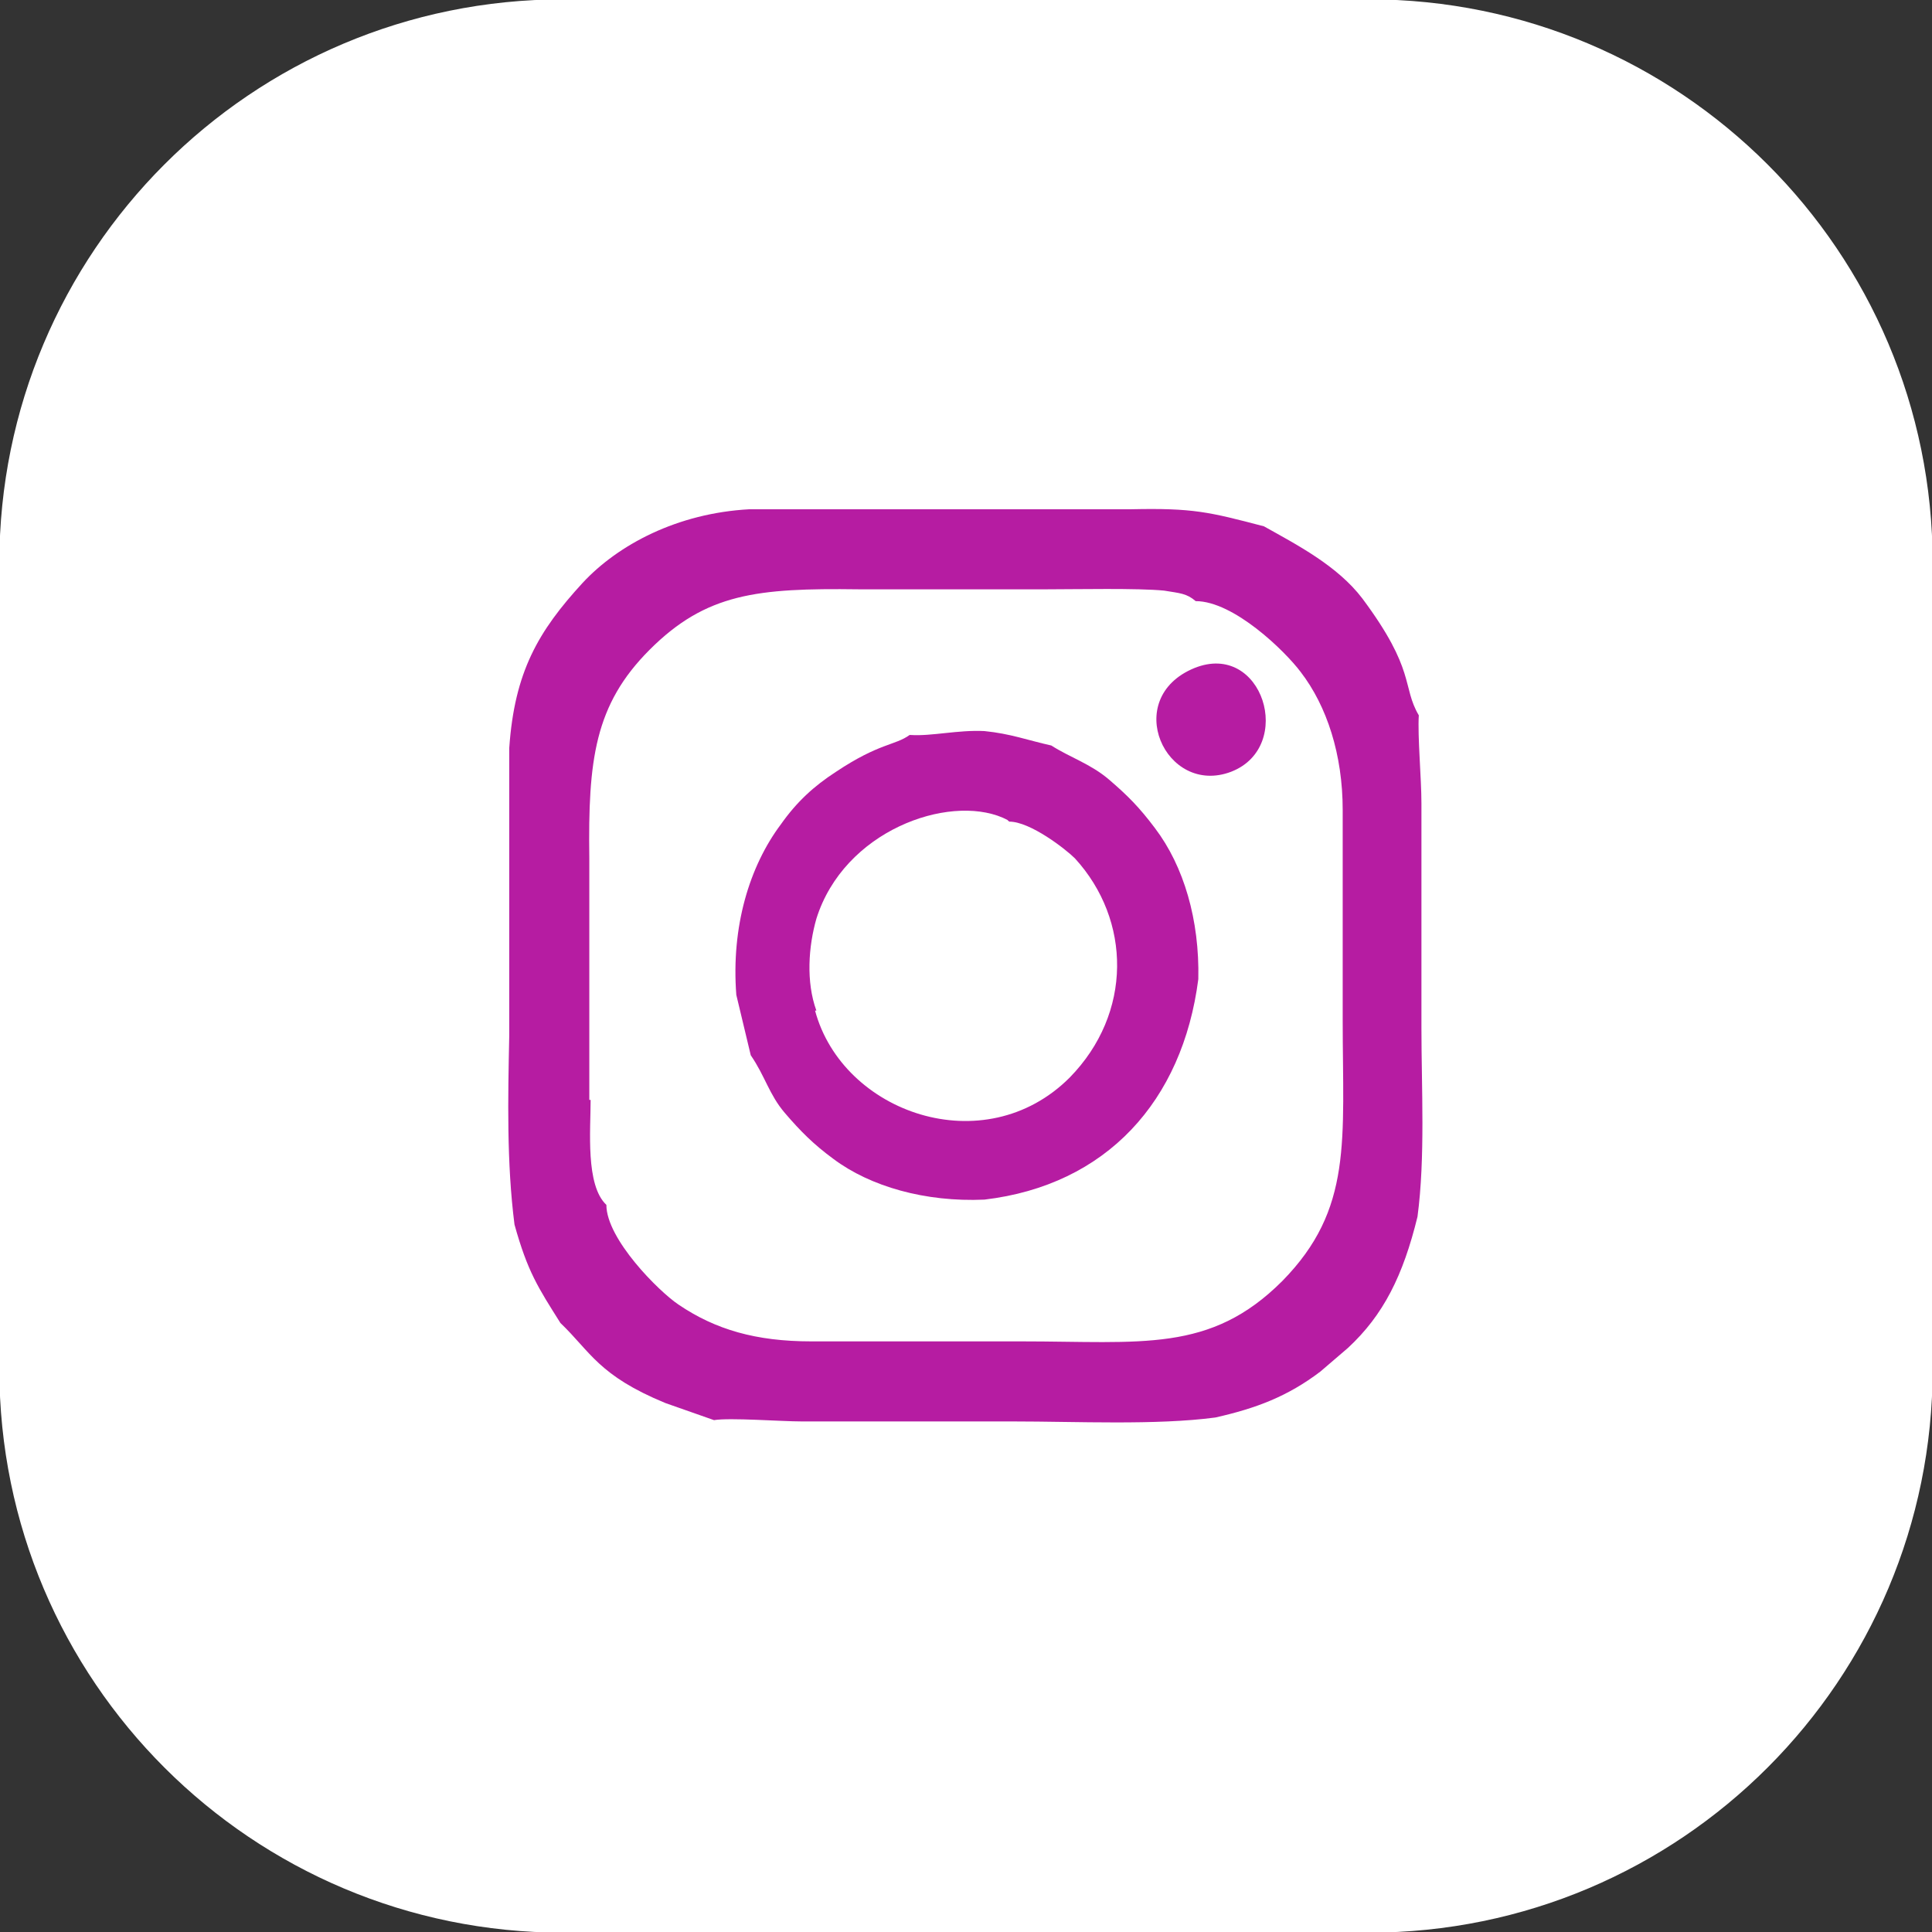
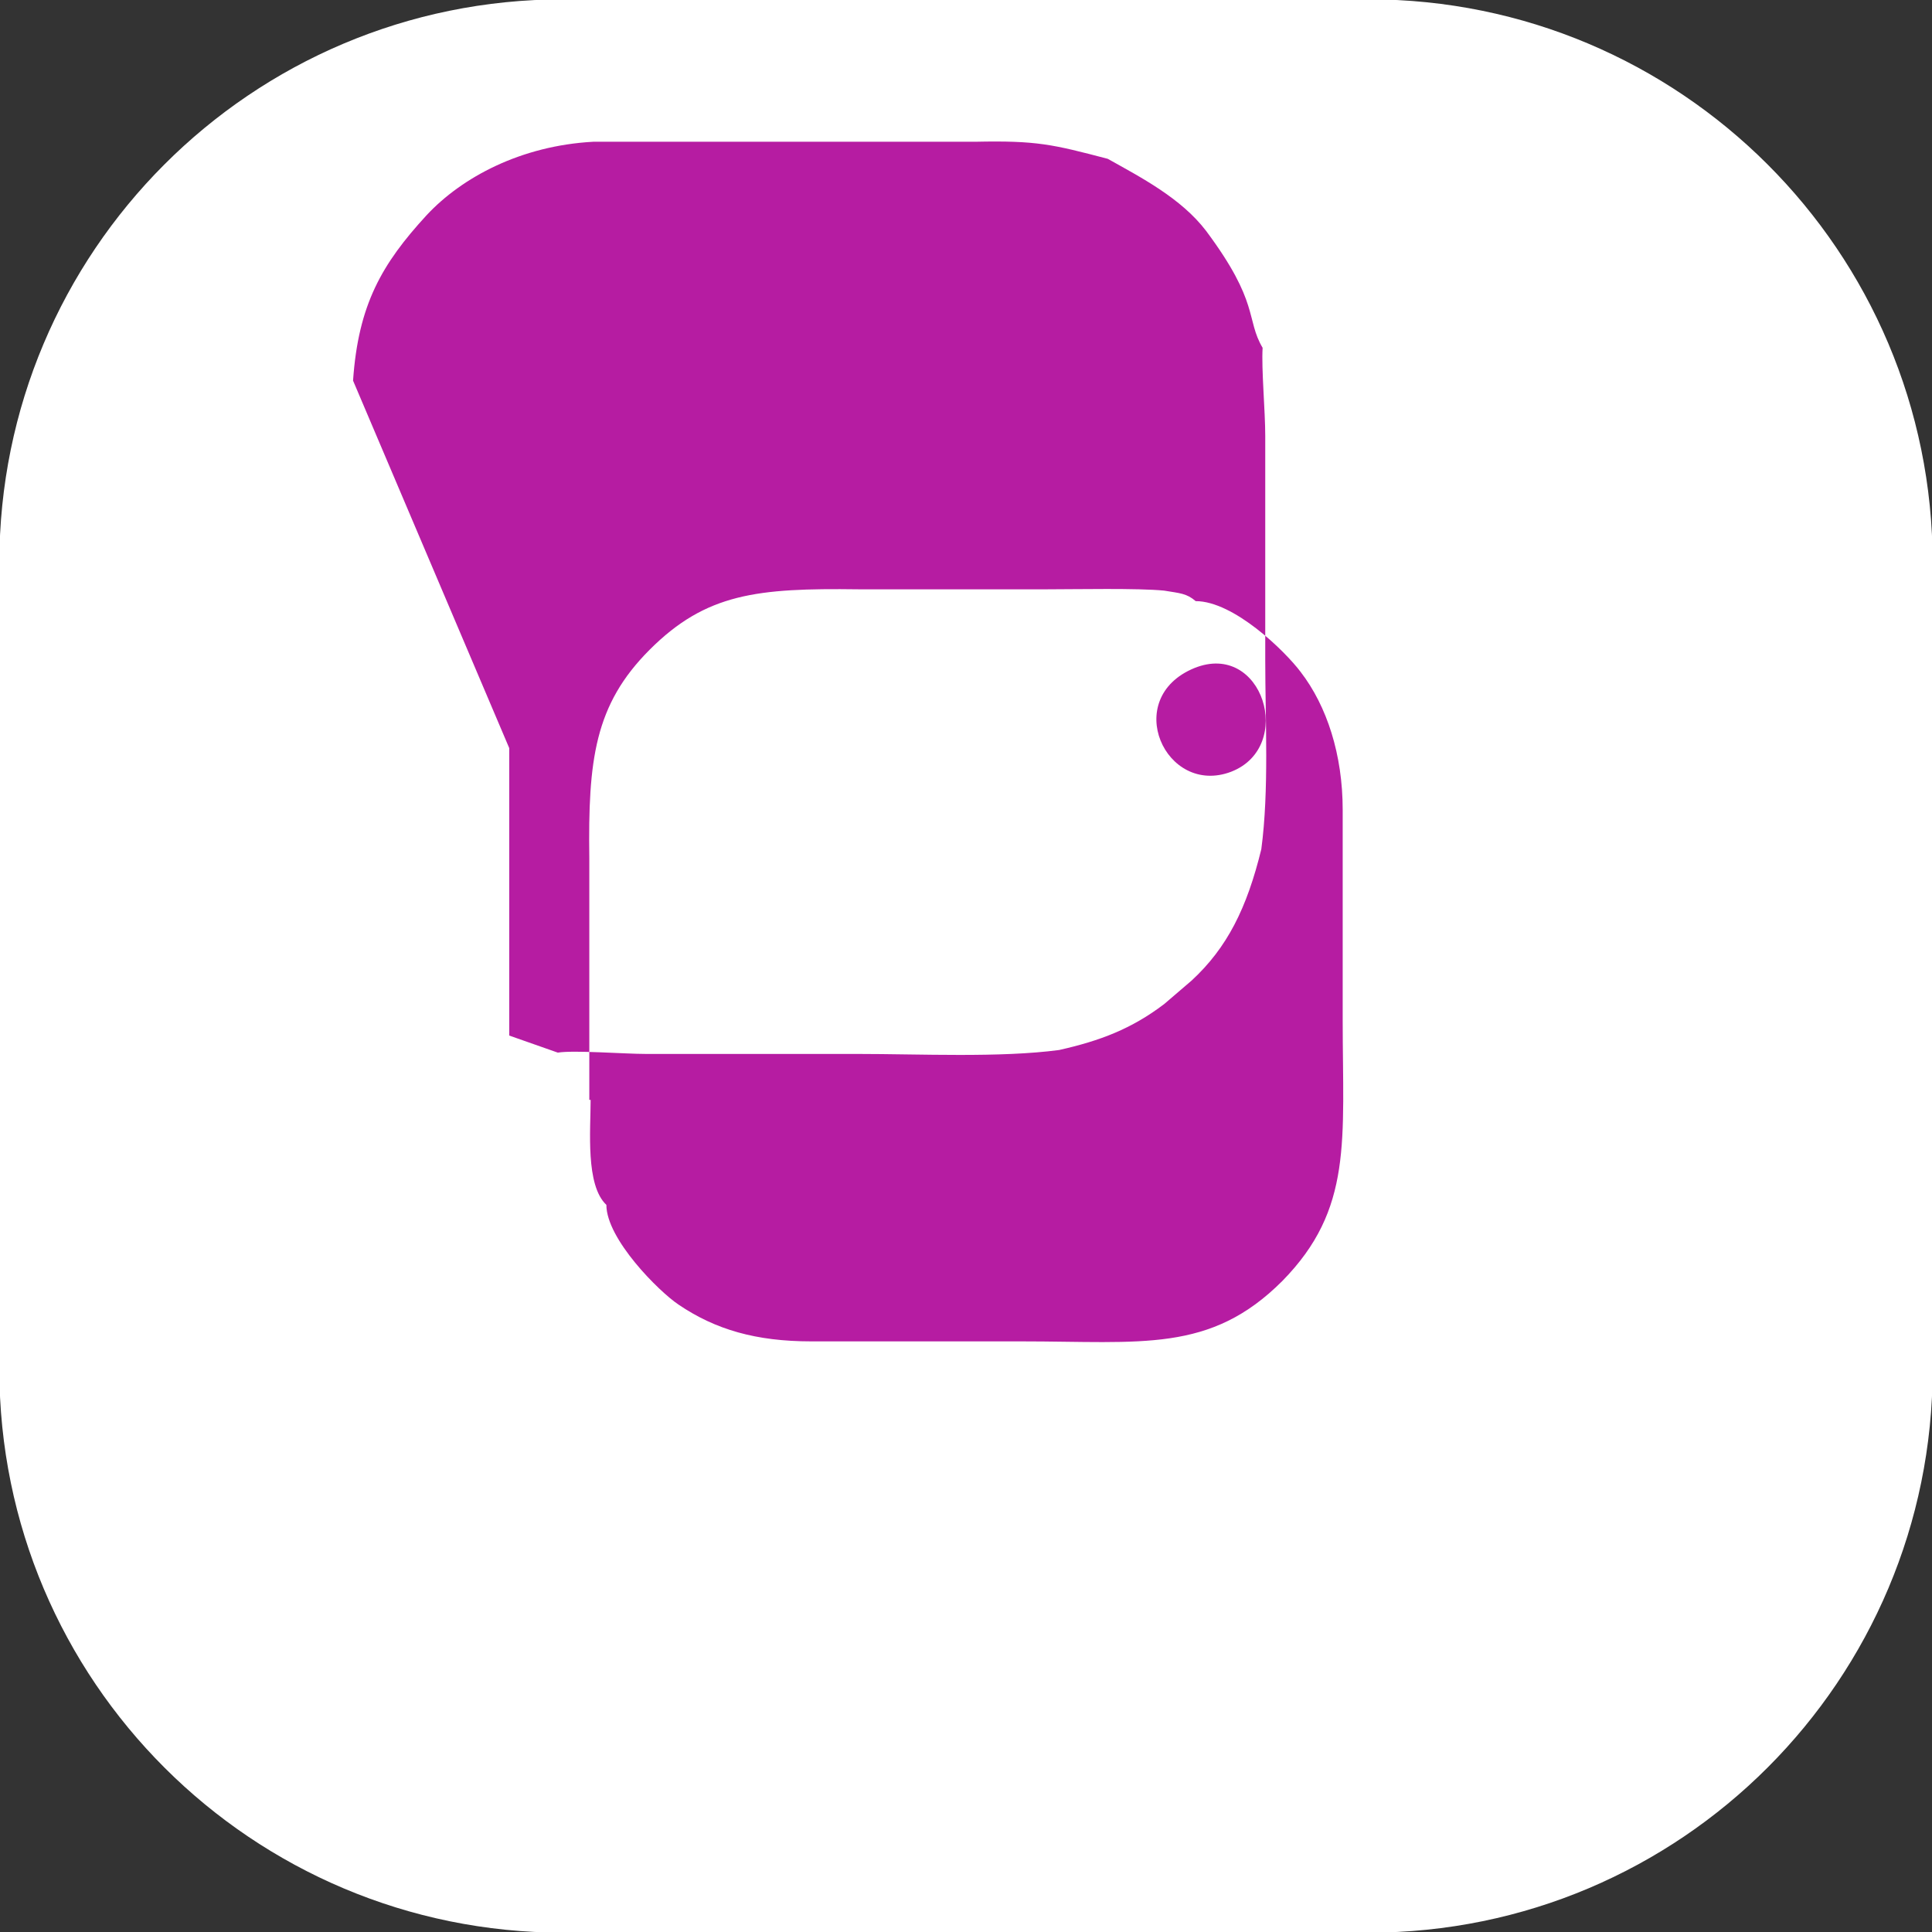
<svg xmlns="http://www.w3.org/2000/svg" xml:space="preserve" width="7.608mm" height="7.608mm" version="1.0" style="shape-rendering:geometricPrecision; text-rendering:geometricPrecision; image-rendering:optimizeQuality; fill-rule:evenodd; clip-rule:evenodd" viewBox="0 0 14.72 14.72">
  <rect x="0" y="0" width="14.72" height="14.72" fill="#333333" stroke="none" />
  <defs>
    <style type="text/css">
   
    .str0 {stroke:white;stroke-width:0.39;stroke-miterlimit:22.926}
    .fil1 {fill:#B61CA2}
    .fil0 {fill:white;fill-rule:nonzero}
   
  </style>
  </defs>
  <g id="Camada_x0020_1">
    <g id="_2319448459968">
      <path class="fil0 str0" d="M4.29 0.19l6.14 0c2.26,0 4.1,1.83 4.1,4.1l0 6.14c0,2.26 -1.83,4.1 -4.1,4.1l-6.14 0c-2.26,-0 -4.1,-1.83 -4.1,-4.1l-0 -6.14c0,-2.26 1.83,-4.1 4.1,-4.1z" />
    </g>
    <g id="_2319448460160">
-       <path class="fil1" d="M4.49 8.38l0 -1.84c-0.01,-0.75 0.04,-1.17 0.46,-1.59 0.43,-0.43 0.82,-0.47 1.59,-0.46l1.44 -0c0.22,0 0.69,-0.01 0.89,0.01 0.12,0.02 0.17,0.02 0.24,0.08 0.29,0 0.68,0.38 0.8,0.54 0.2,0.26 0.32,0.63 0.32,1.05l0 1.6c0,0.92 0.08,1.44 -0.46,1.99 -0.55,0.55 -1.07,0.46 -1.99,0.46l-1.6 0c-0.42,-0 -0.73,-0.09 -1.01,-0.28 -0.15,-0.1 -0.55,-0.5 -0.55,-0.76 -0.16,-0.15 -0.12,-0.57 -0.12,-0.8zm-0.61 -2.68l-0 0.81 0 1.38c-0.01,0.48 -0.02,0.97 0.04,1.44 0.1,0.36 0.18,0.48 0.35,0.75 0.23,0.22 0.29,0.4 0.8,0.61l0.37 0.13c0.12,-0.02 0.51,0.01 0.67,0.01 0.23,0 0.46,0 0.69,0l0.92 -0c0.48,-0 1.09,0.03 1.54,-0.03 0.31,-0.07 0.55,-0.16 0.8,-0.35l0.21 -0.18c0.27,-0.25 0.42,-0.55 0.53,-1 0.06,-0.45 0.03,-0.98 0.03,-1.44l0 -1.02c0,-0.23 0,-0.46 0,-0.69 -0,-0.19 -0.03,-0.51 -0.02,-0.67 -0.13,-0.22 -0.02,-0.34 -0.43,-0.89 -0.19,-0.25 -0.5,-0.41 -0.75,-0.55 -0.42,-0.11 -0.54,-0.14 -1.01,-0.13l-1.24 -0 -1.67 0c-0.55,0.03 -1,0.27 -1.27,0.56 -0.34,0.37 -0.52,0.68 -0.56,1.26z" />
-       <path class="fil1" d="M6.22 7.7c-0.08,-0.22 -0.06,-0.49 0,-0.7 0.21,-0.67 1,-0.95 1.42,-0.77 0.08,0.04 0.01,0 0.05,0.03 0.16,-0 0.43,0.21 0.5,0.28 0.43,0.47 0.44,1.18 -0.04,1.67 -0.65,0.65 -1.73,0.27 -1.94,-0.51zm0.71 -2.1c-0.11,0.08 -0.23,0.06 -0.56,0.28 -0.17,0.11 -0.3,0.23 -0.42,0.4 -0.24,0.32 -0.38,0.78 -0.34,1.3l0.11 0.46c0.11,0.16 0.14,0.3 0.26,0.44 0.12,0.14 0.22,0.24 0.37,0.35 0.28,0.21 0.7,0.33 1.15,0.31 0.93,-0.11 1.51,-0.75 1.63,-1.68 0.01,-0.45 -0.11,-0.86 -0.33,-1.15 -0.12,-0.16 -0.21,-0.25 -0.35,-0.37 -0.14,-0.12 -0.3,-0.17 -0.44,-0.26 -0.18,-0.04 -0.31,-0.09 -0.51,-0.11 -0.2,-0.01 -0.4,0.04 -0.56,0.03z" />
+       <path class="fil1" d="M4.49 8.38l0 -1.84c-0.01,-0.75 0.04,-1.17 0.46,-1.59 0.43,-0.43 0.82,-0.47 1.59,-0.46l1.44 -0c0.22,0 0.69,-0.01 0.89,0.01 0.12,0.02 0.17,0.02 0.24,0.08 0.29,0 0.68,0.38 0.8,0.54 0.2,0.26 0.32,0.63 0.32,1.05l0 1.6c0,0.92 0.08,1.44 -0.46,1.99 -0.55,0.55 -1.07,0.46 -1.99,0.46l-1.6 0c-0.42,-0 -0.73,-0.09 -1.01,-0.28 -0.15,-0.1 -0.55,-0.5 -0.55,-0.76 -0.16,-0.15 -0.12,-0.57 -0.12,-0.8zm-0.61 -2.68l-0 0.81 0 1.38l0.37 0.13c0.12,-0.02 0.51,0.01 0.67,0.01 0.23,0 0.46,0 0.69,0l0.92 -0c0.48,-0 1.09,0.03 1.54,-0.03 0.31,-0.07 0.55,-0.16 0.8,-0.35l0.21 -0.18c0.27,-0.25 0.42,-0.55 0.53,-1 0.06,-0.45 0.03,-0.98 0.03,-1.44l0 -1.02c0,-0.23 0,-0.46 0,-0.69 -0,-0.19 -0.03,-0.51 -0.02,-0.67 -0.13,-0.22 -0.02,-0.34 -0.43,-0.89 -0.19,-0.25 -0.5,-0.41 -0.75,-0.55 -0.42,-0.11 -0.54,-0.14 -1.01,-0.13l-1.24 -0 -1.67 0c-0.55,0.03 -1,0.27 -1.27,0.56 -0.34,0.37 -0.52,0.68 -0.56,1.26z" />
      <path class="fil1" d="M9.1 5.09c-0.56,0.23 -0.22,0.98 0.28,0.79 0.49,-0.19 0.24,-1 -0.28,-0.79z" />
    </g>
  </g>
</svg>